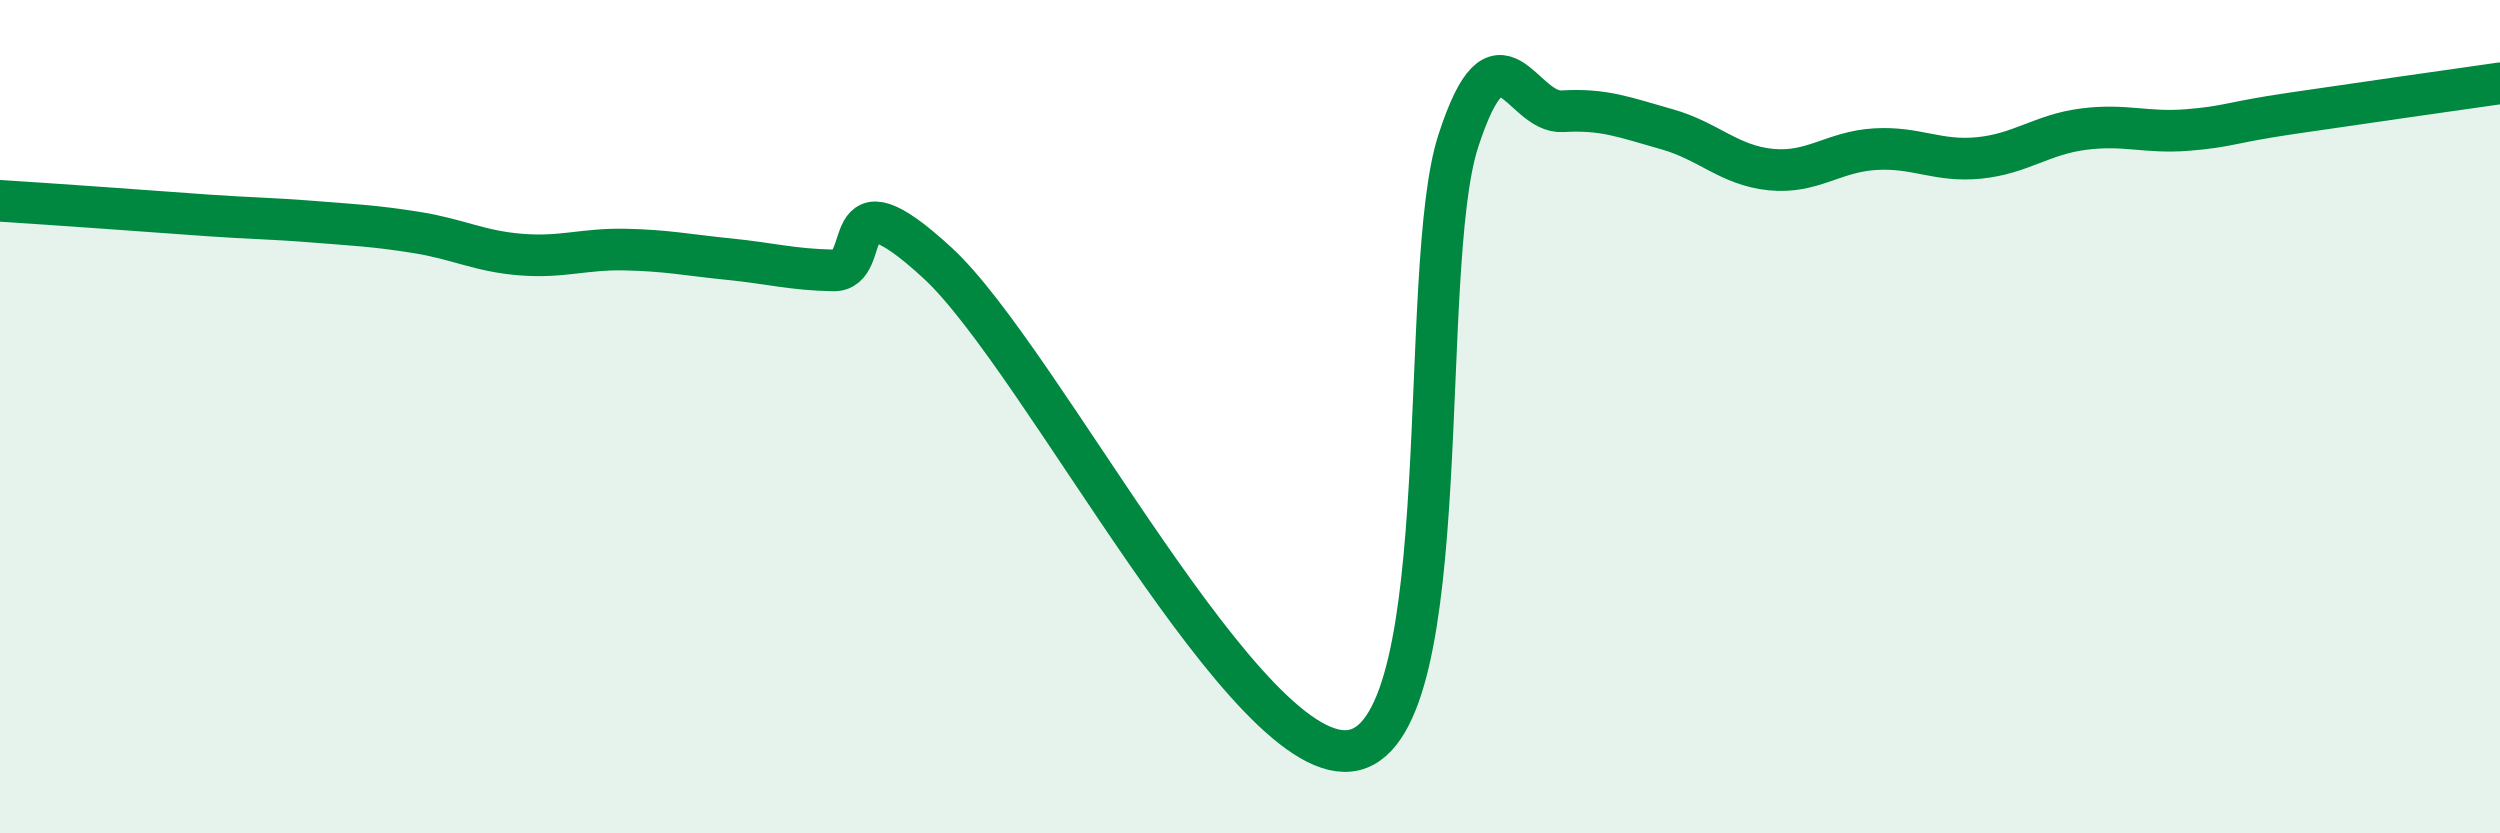
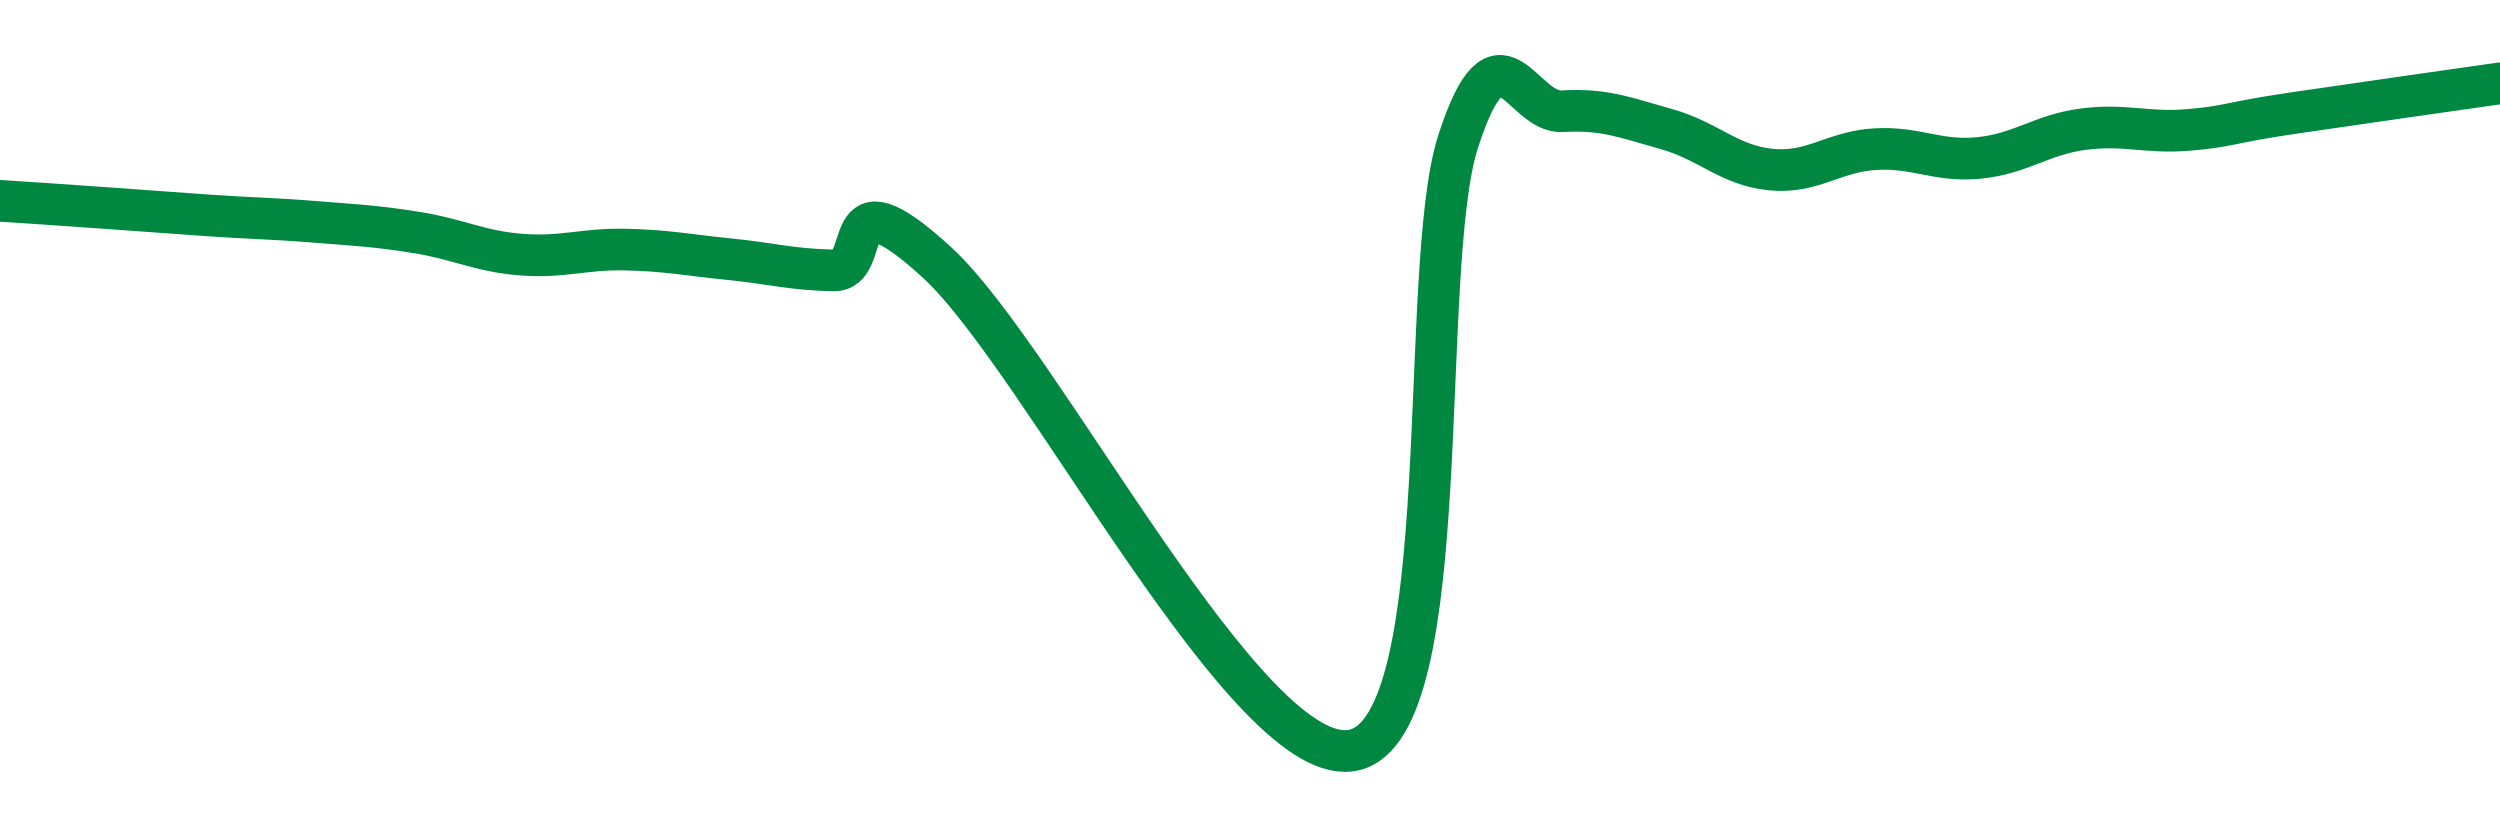
<svg xmlns="http://www.w3.org/2000/svg" width="60" height="20" viewBox="0 0 60 20">
-   <path d="M 0,4.82 C 0.5,4.85 1.5,4.92 2.5,4.99 C 3.5,5.06 4,5.1 5,5.17 C 6,5.24 6.5,5.24 7.5,5.32 C 8.5,5.4 9,5.42 10,5.58 C 11,5.74 11.5,6.03 12.5,6.11 C 13.5,6.19 14,5.97 15,5.99 C 16,6.01 16.5,6.12 17.5,6.22 C 18.5,6.32 19,6.47 20,6.49 C 21,6.51 20,4.01 22.5,6.31 C 25,8.61 30,18.59 32.5,18 C 35,17.41 34,6.45 35,3.38 C 36,0.31 36.5,2.73 37.5,2.67 C 38.5,2.61 39,2.82 40,3.1 C 41,3.38 41.5,3.97 42.5,4.07 C 43.5,4.17 44,3.64 45,3.58 C 46,3.52 46.5,3.89 47.5,3.79 C 48.5,3.69 49,3.23 50,3.1 C 51,2.97 51.5,3.2 52.5,3.12 C 53.5,3.04 53.5,2.94 55,2.72 C 56.5,2.5 59,2.14 60,2L60 20L0 20Z" fill="#008740" opacity="0.1" stroke-linecap="round" stroke-linejoin="round" />
  <path d="M 0,4.82 C 0.5,4.85 1.5,4.92 2.5,4.99 C 3.5,5.06 4,5.1 5,5.17 C 6,5.24 6.5,5.24 7.5,5.32 C 8.5,5.4 9,5.42 10,5.58 C 11,5.74 11.5,6.03 12.5,6.11 C 13.5,6.19 14,5.97 15,5.99 C 16,6.01 16.5,6.12 17.5,6.22 C 18.5,6.32 19,6.47 20,6.49 C 21,6.51 20,4.01 22.5,6.31 C 25,8.61 30,18.59 32.5,18 C 35,17.41 34,6.45 35,3.38 C 36,0.31 36.5,2.73 37.5,2.67 C 38.5,2.61 39,2.82 40,3.1 C 41,3.38 41.5,3.97 42.5,4.07 C 43.5,4.17 44,3.64 45,3.58 C 46,3.52 46.5,3.89 47.5,3.79 C 48.5,3.69 49,3.23 50,3.1 C 51,2.97 51.5,3.2 52.5,3.12 C 53.5,3.04 53.5,2.94 55,2.72 C 56.5,2.5 59,2.14 60,2" stroke="#008740" stroke-width="1" fill="none" stroke-linecap="round" stroke-linejoin="round" />
</svg>